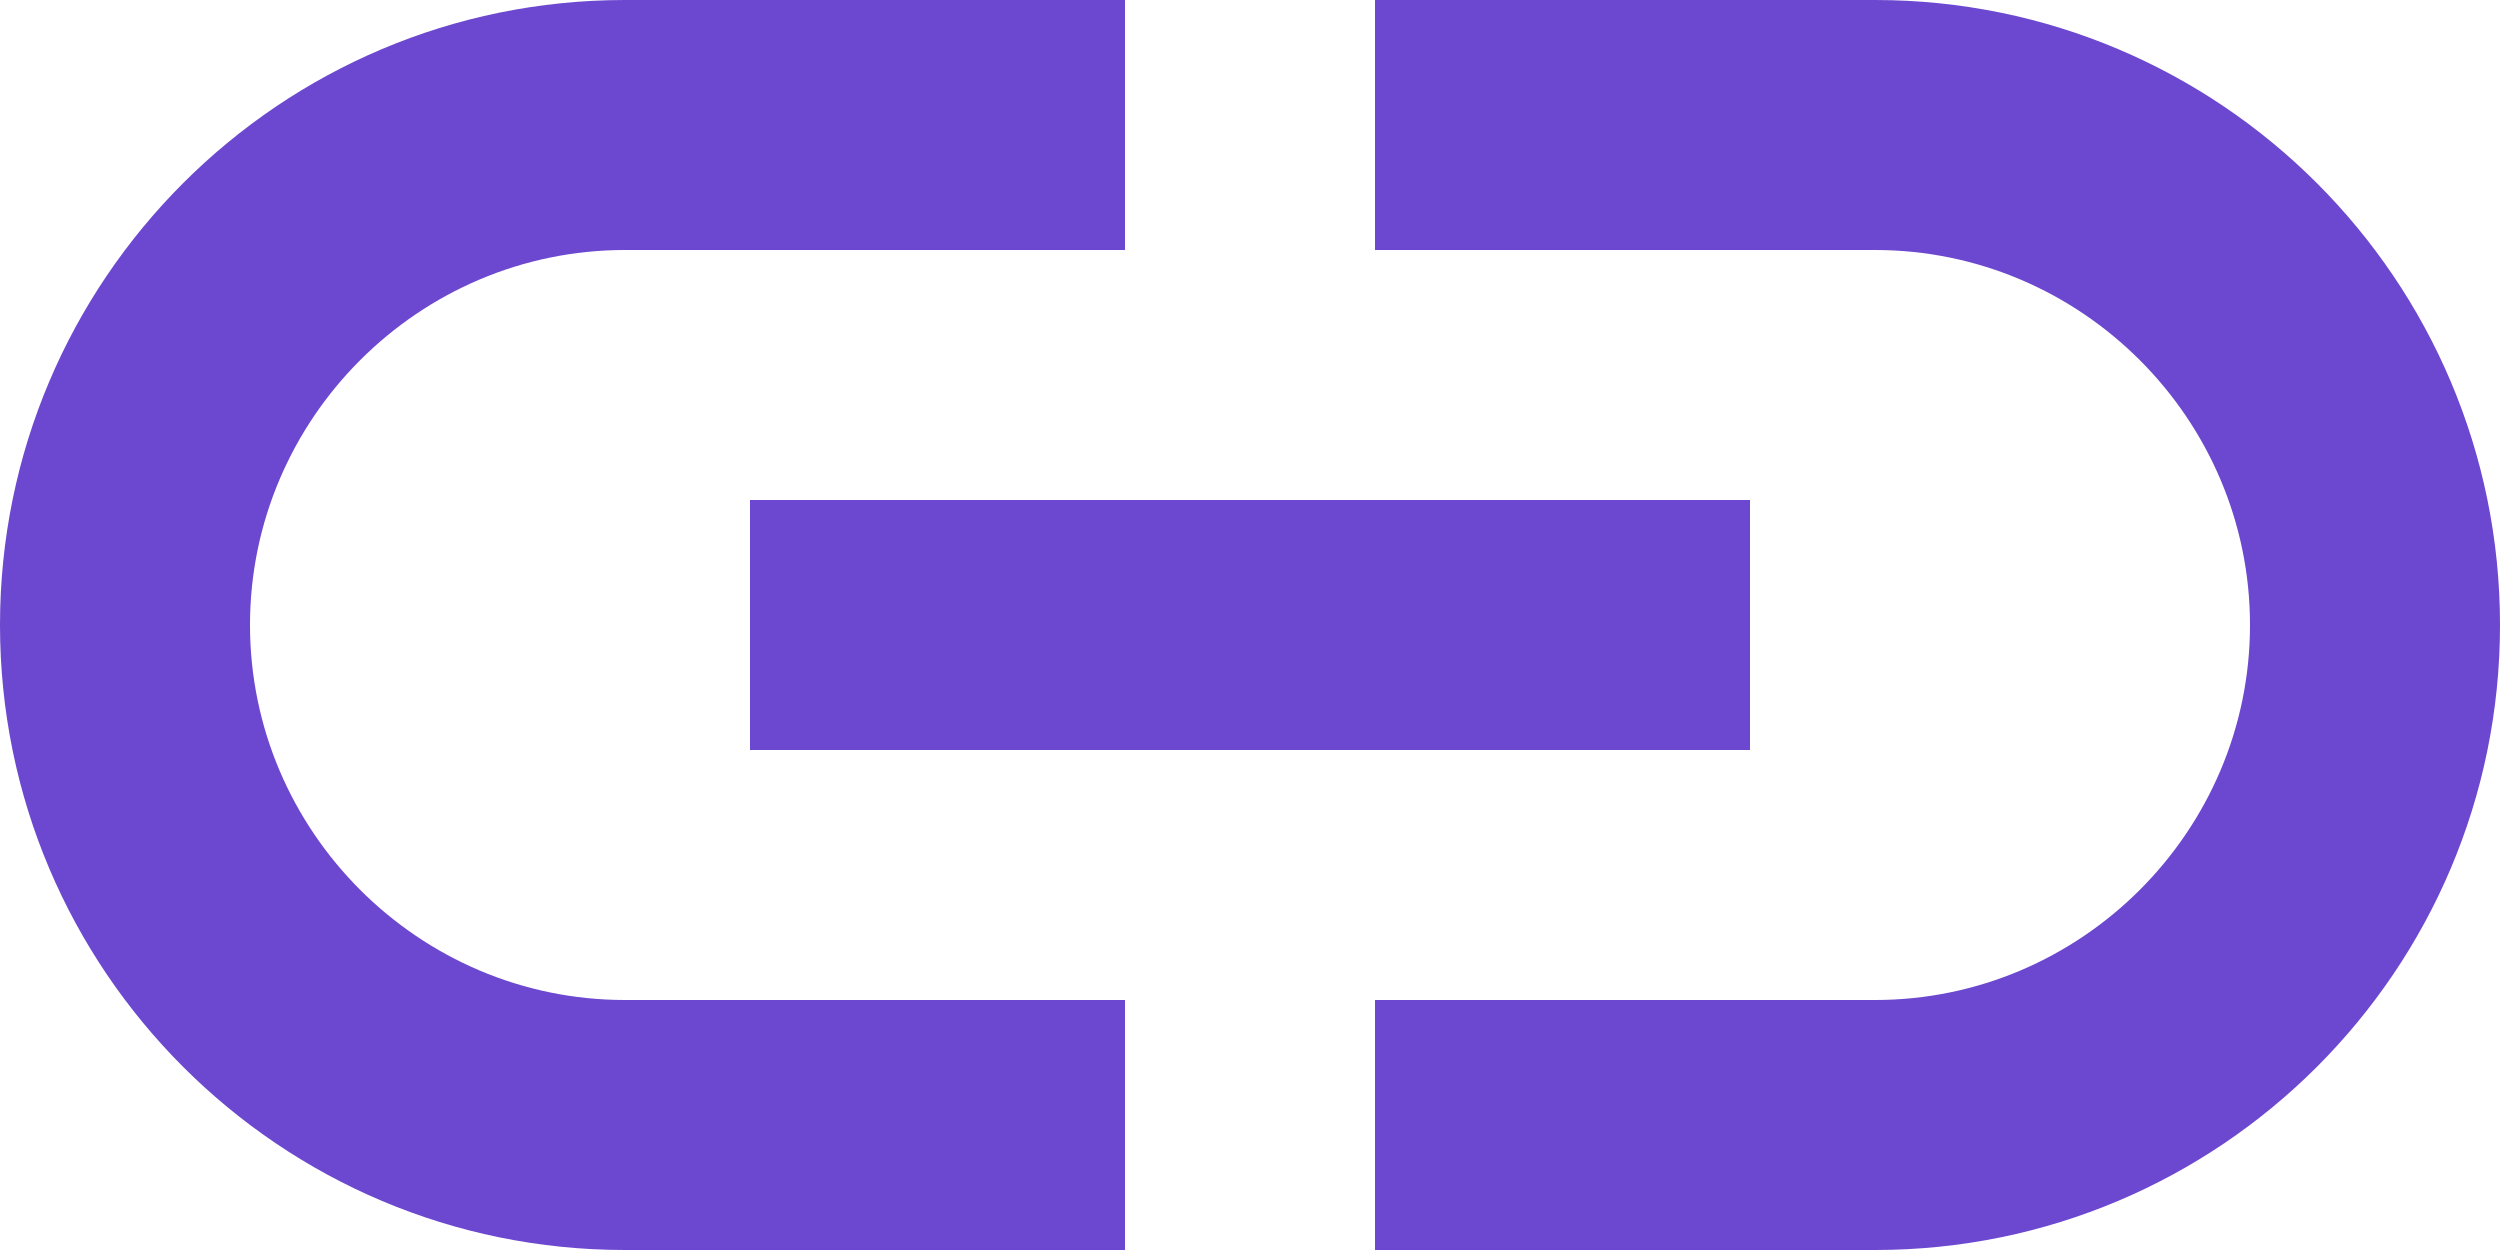
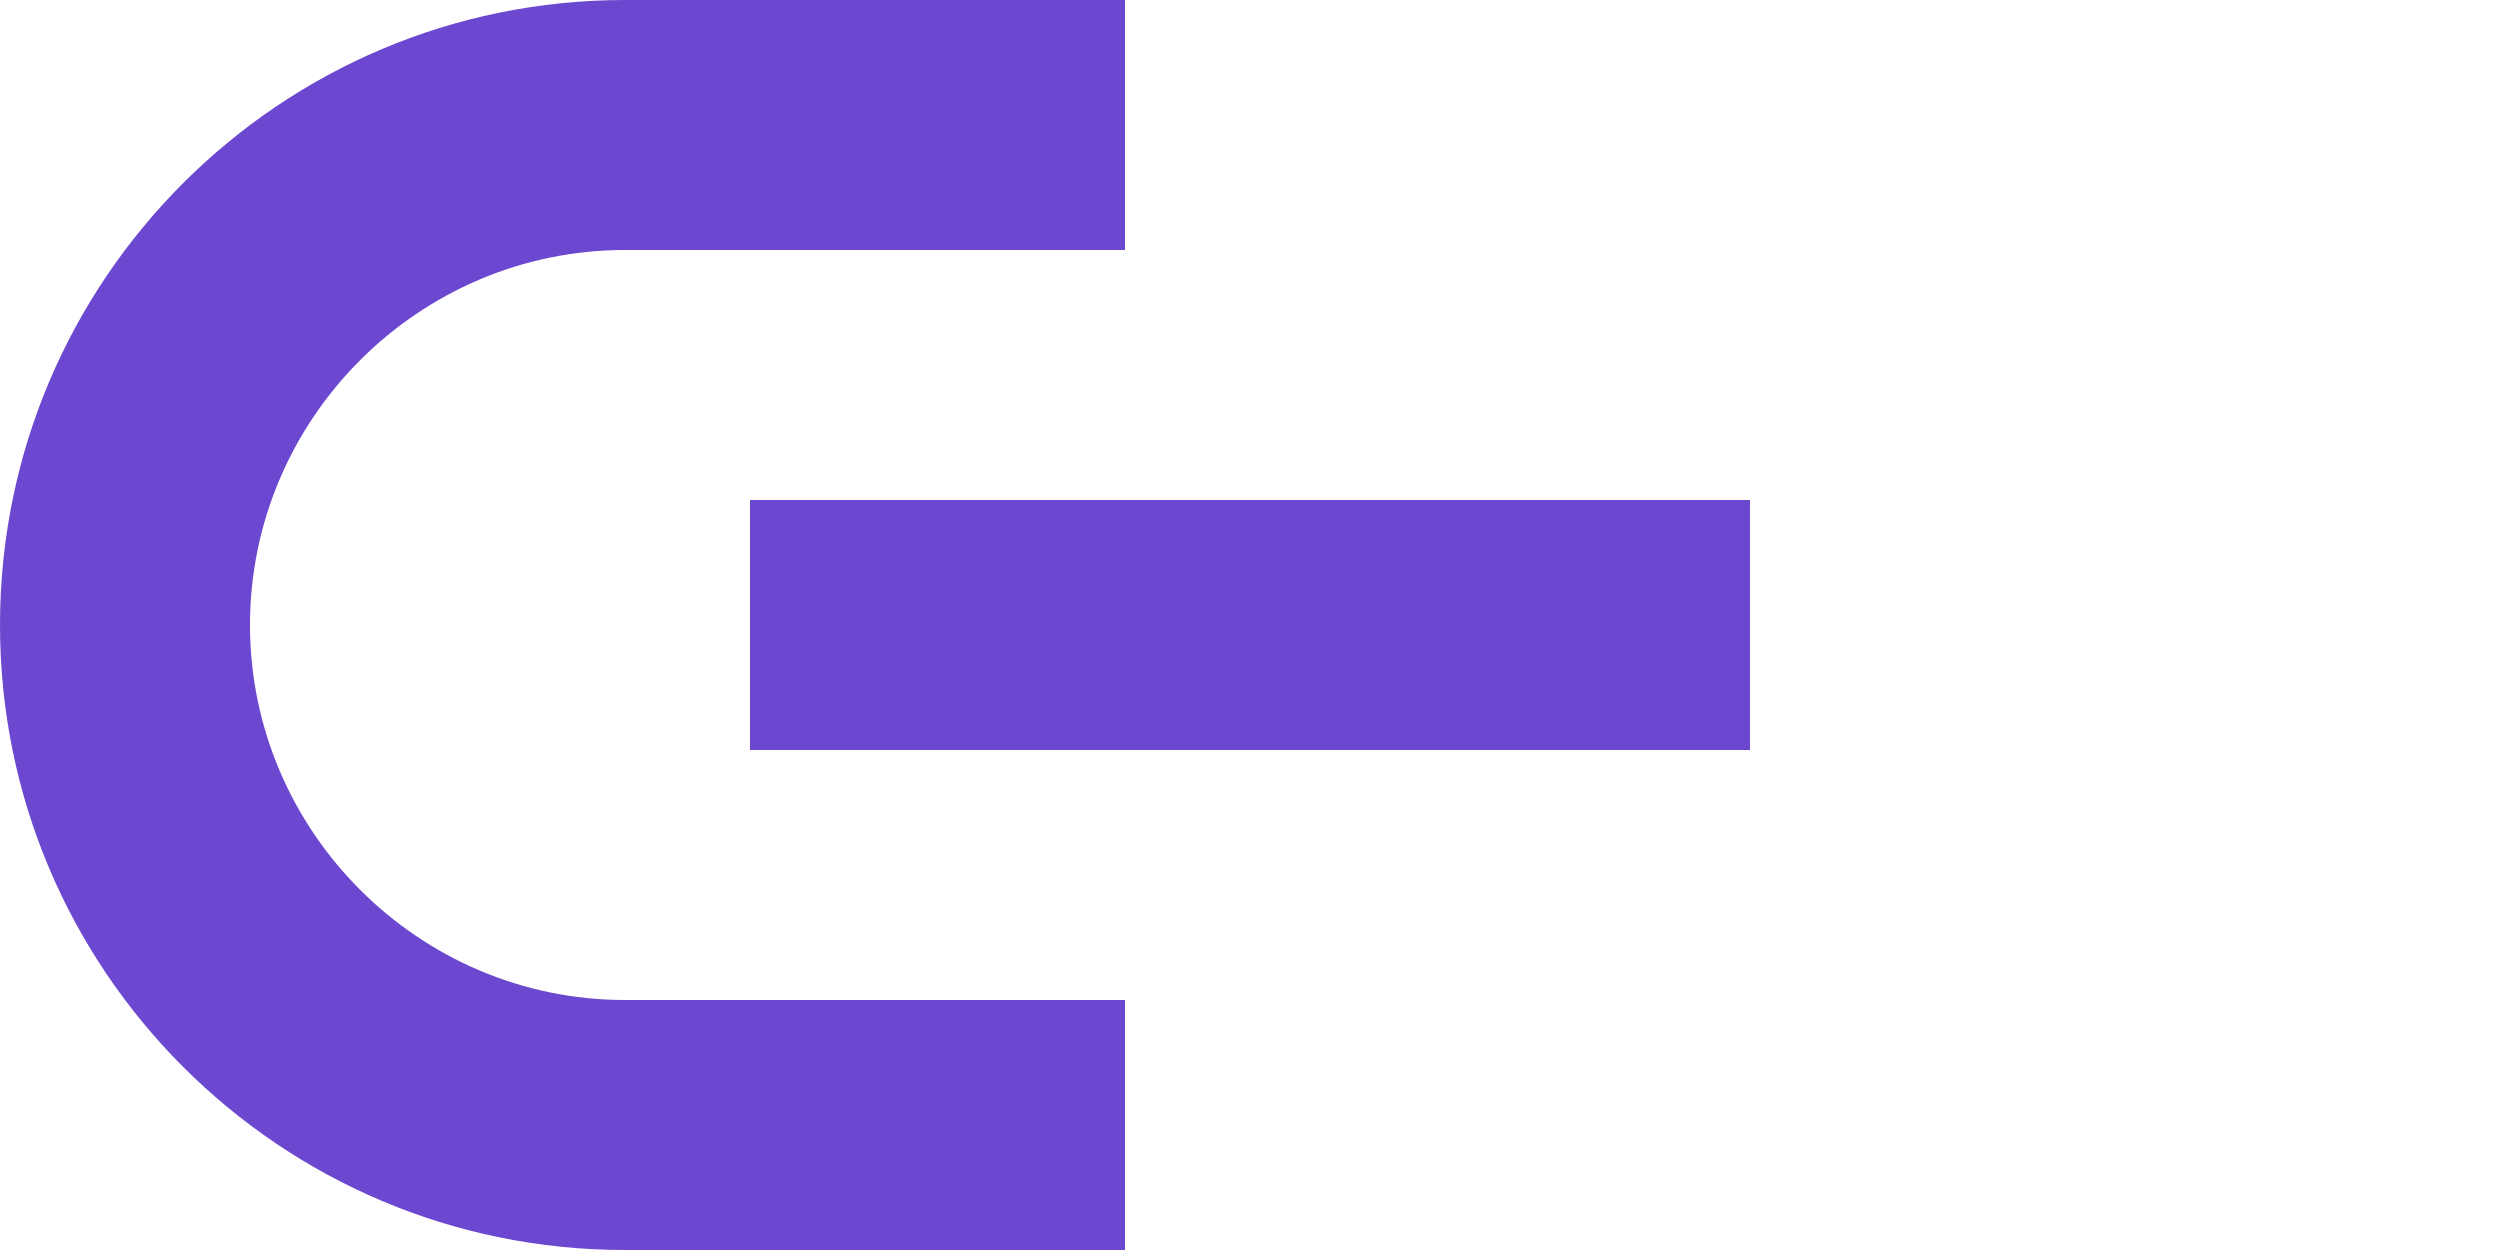
<svg xmlns="http://www.w3.org/2000/svg" width="20" height="10" viewBox="0 0 20 10" fill="none">
  <path d="M9 8H5C3.35 8 2 6.65 2 5C2 3.35 3.35 2 5 2H9V0H5C2.24 0 0 2.24 0 5C0 7.76 2.24 10 5 10H9V8Z" fill="#6C47CF" />
-   <path d="M15 0H11V2H15C16.65 2 18 3.35 18 5C18 6.65 16.65 8 15 8H11V10H15C17.76 10 20 7.76 20 5C20 2.24 17.76 0 15 0Z" fill="#6C47CF" />
  <path d="M14 4H6V6H14V4Z" fill="#6C47CF" />
</svg>